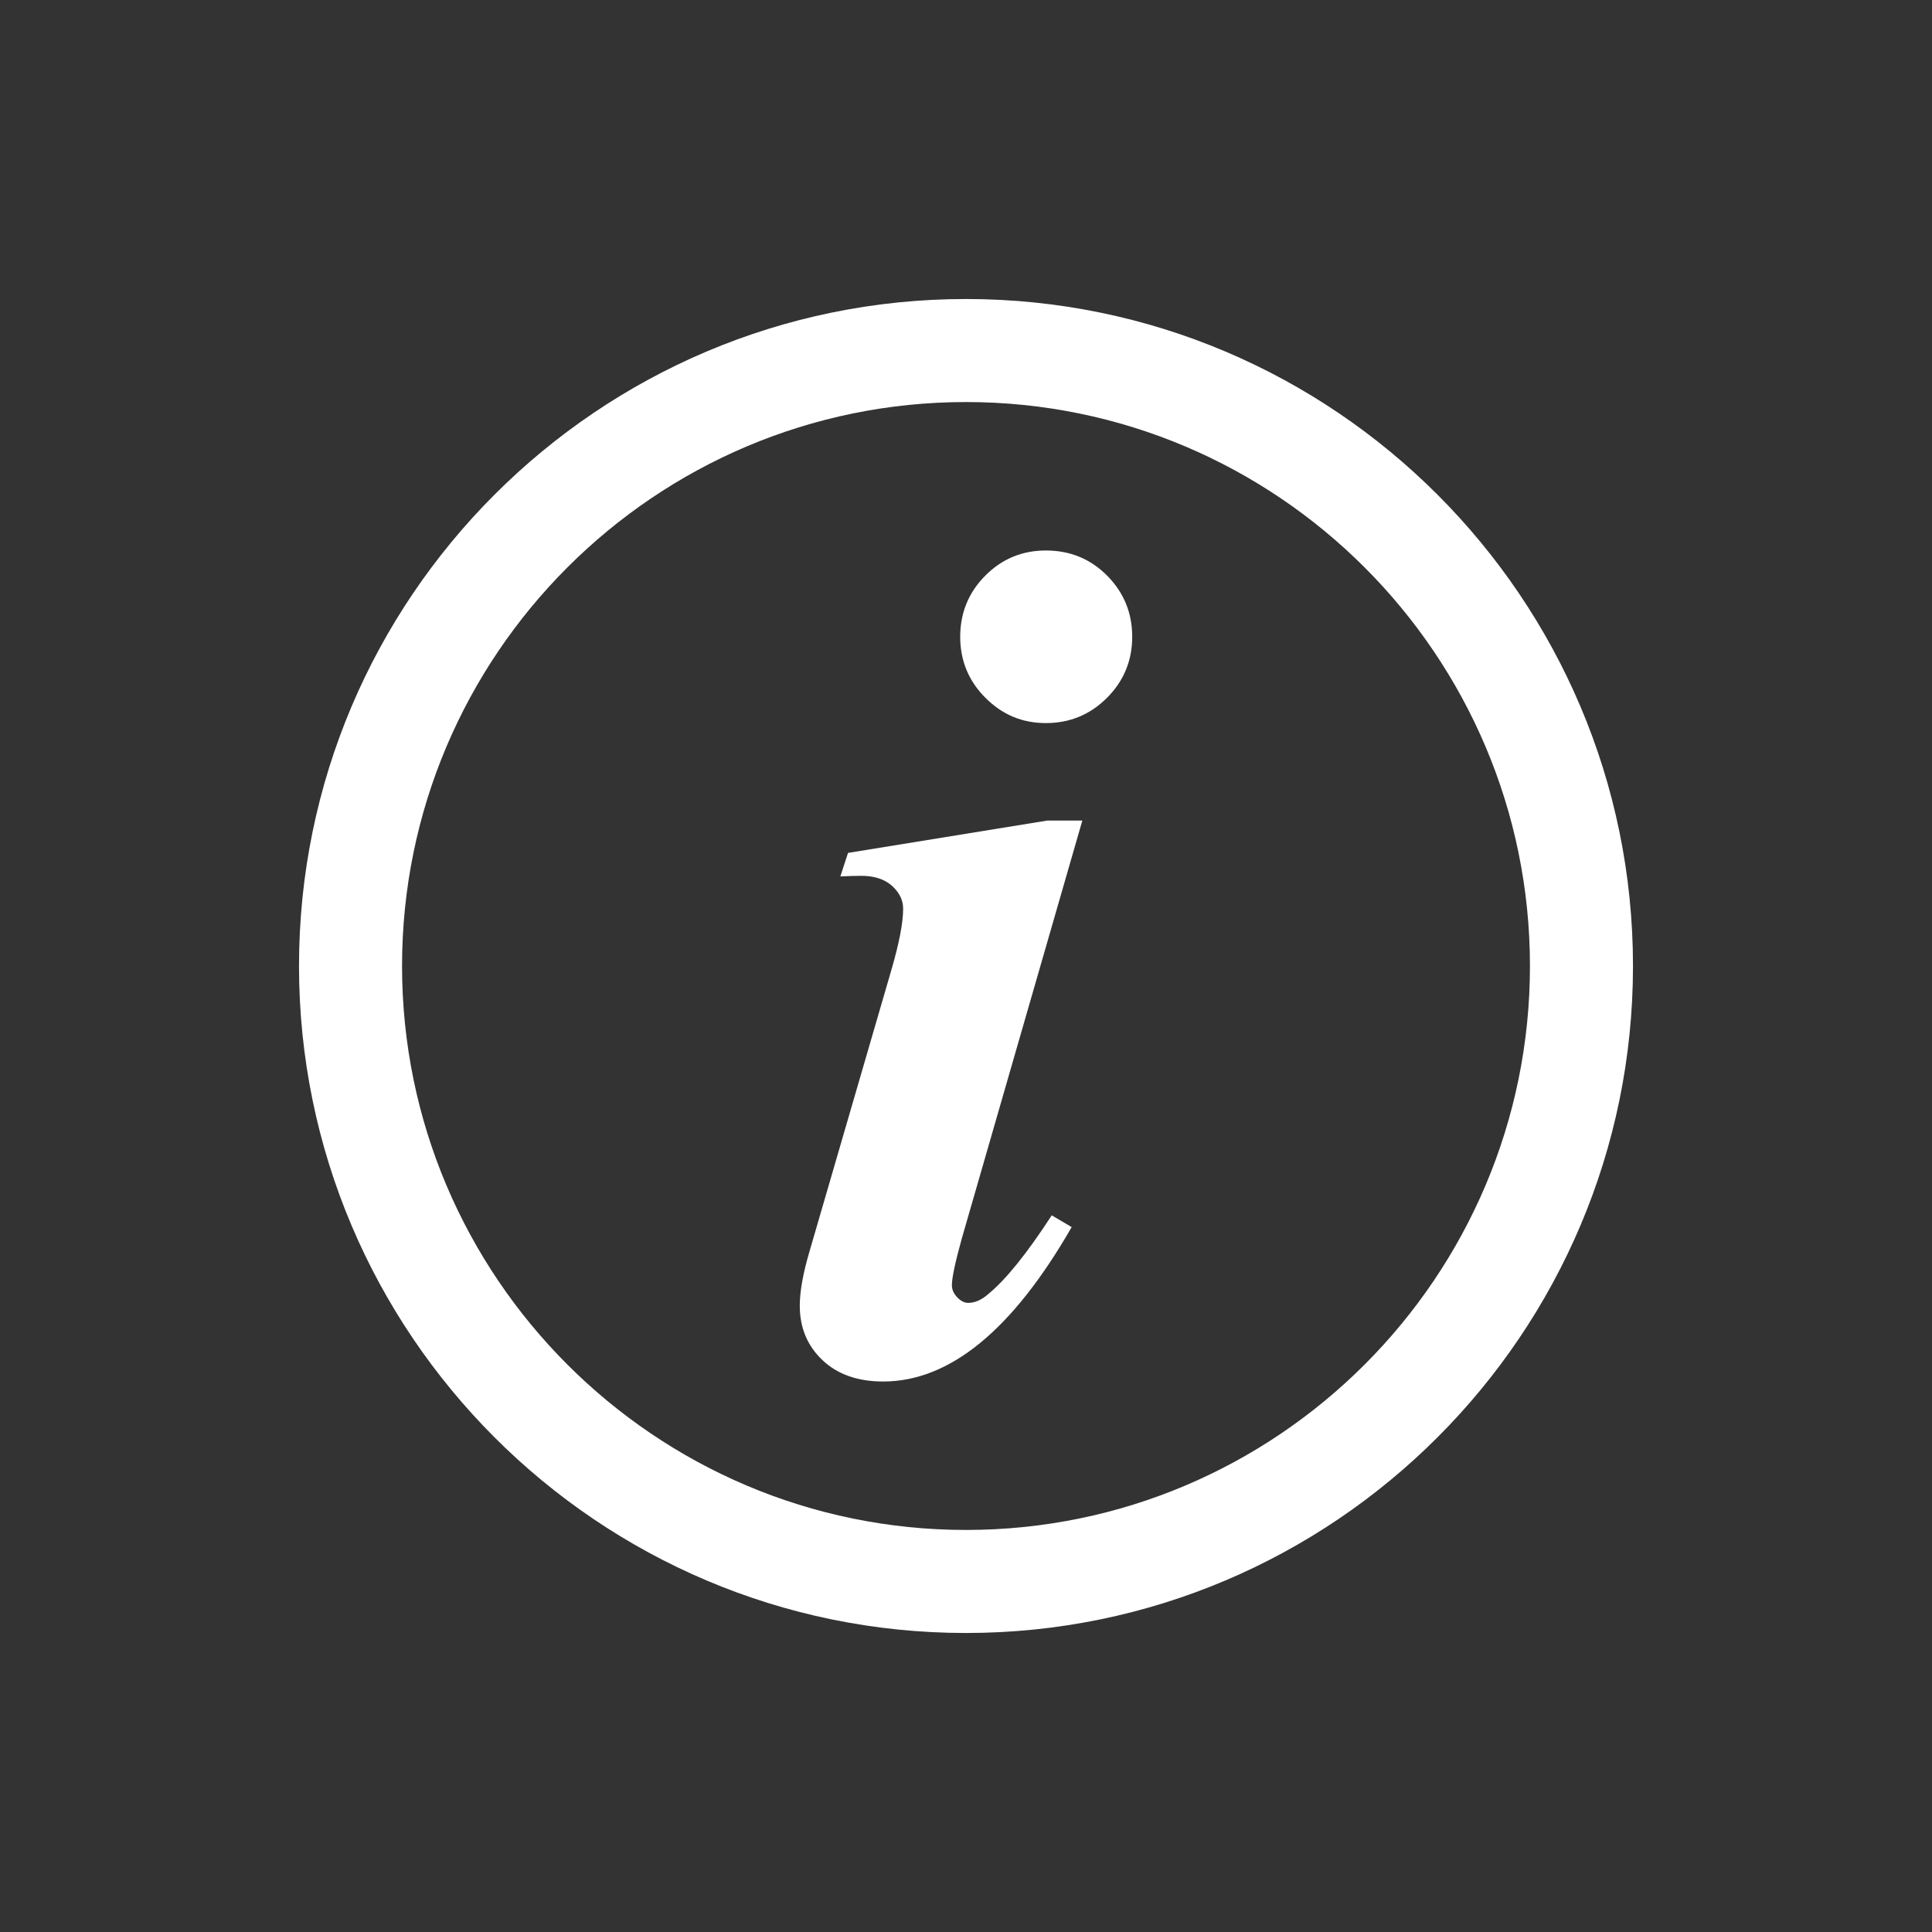
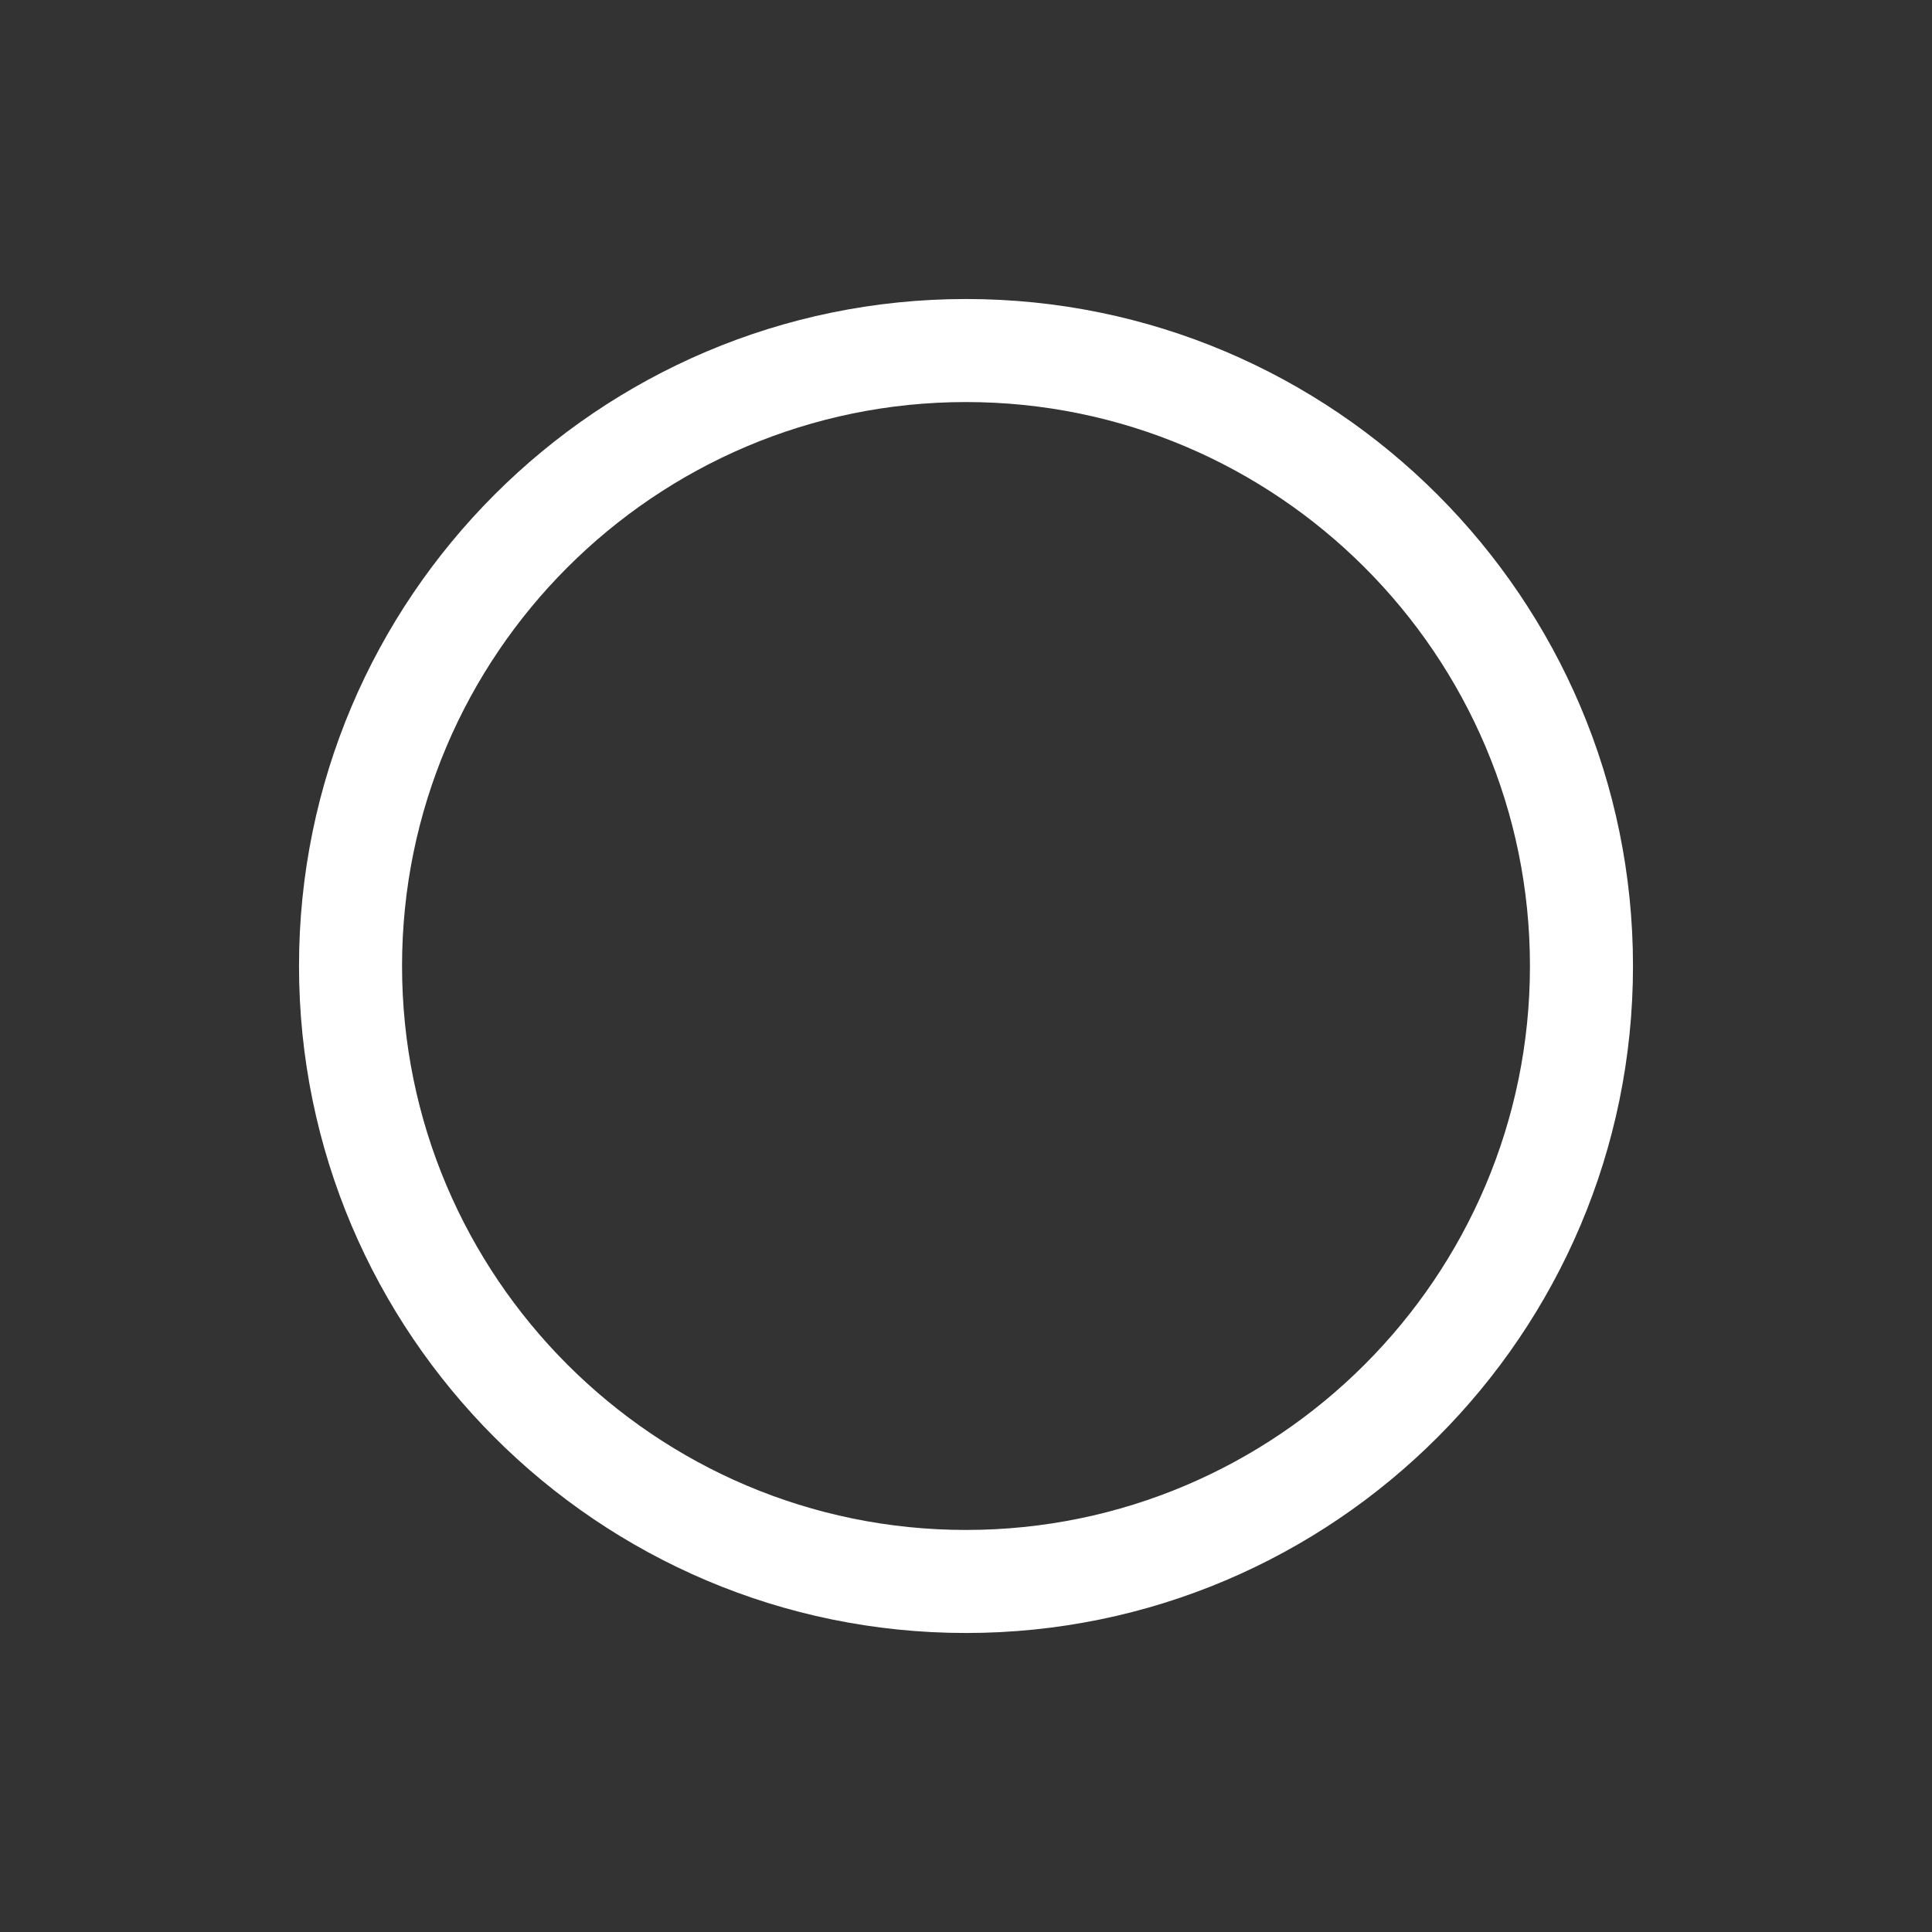
<svg xmlns="http://www.w3.org/2000/svg" id="Layer_1" version="1.1" viewBox="0 0 300 300">
  <rect x="0" y="0" width="300" height="300" fill="#333333" stroke="none" />
  <defs>
    <style>
      .st0 {
        fill: white;
      }
    </style>
  </defs>
-   <path class="st0" d="M168.06,127.43l-18.7,64.84c-1.03,3.71-1.55,6.14-1.55,7.3,0,.67.27,1.29.82,1.87s1.12.87,1.73.87c1.03,0,2.07-.46,3.1-1.37,2.74-2.25,6.02-6.32,9.85-12.22l3.1,1.82c-9.18,15.99-18.94,23.98-29.27,23.98-3.95,0-7.1-1.11-9.44-3.33s-3.51-5.03-3.51-8.44c0-2.25.52-5.11,1.55-8.57l12.68-43.59c1.22-4.19,1.82-7.36,1.82-9.48,0-1.34-.58-2.52-1.73-3.56-1.16-1.03-2.74-1.55-4.74-1.55-.91,0-2.01.03-3.28.09l1.19-3.65,30.92-5.02h5.47-.01ZM162.4,85.48c3.77,0,6.94,1.31,9.53,3.92,2.58,2.61,3.88,5.78,3.88,9.48s-1.31,6.87-3.92,9.48c-2.61,2.61-5.78,3.92-9.48,3.92s-6.78-1.31-9.39-3.92-3.92-5.78-3.92-9.48,1.29-6.87,3.88-9.48c2.58-2.61,5.73-3.92,9.44-3.92h-.02Z" />
  <path class="st0" d="M150,253.57c-57.11,0-103.57-46.46-103.57-103.57s46.46-103.57,103.57-103.57,103.57,46.46,103.57,103.57-46.46,103.57-103.57,103.57ZM150,62.43c-48.29,0-87.57,39.28-87.57,87.57s39.28,87.57,87.57,87.57,87.57-39.28,87.57-87.57-39.28-87.57-87.57-87.57Z" />
</svg>